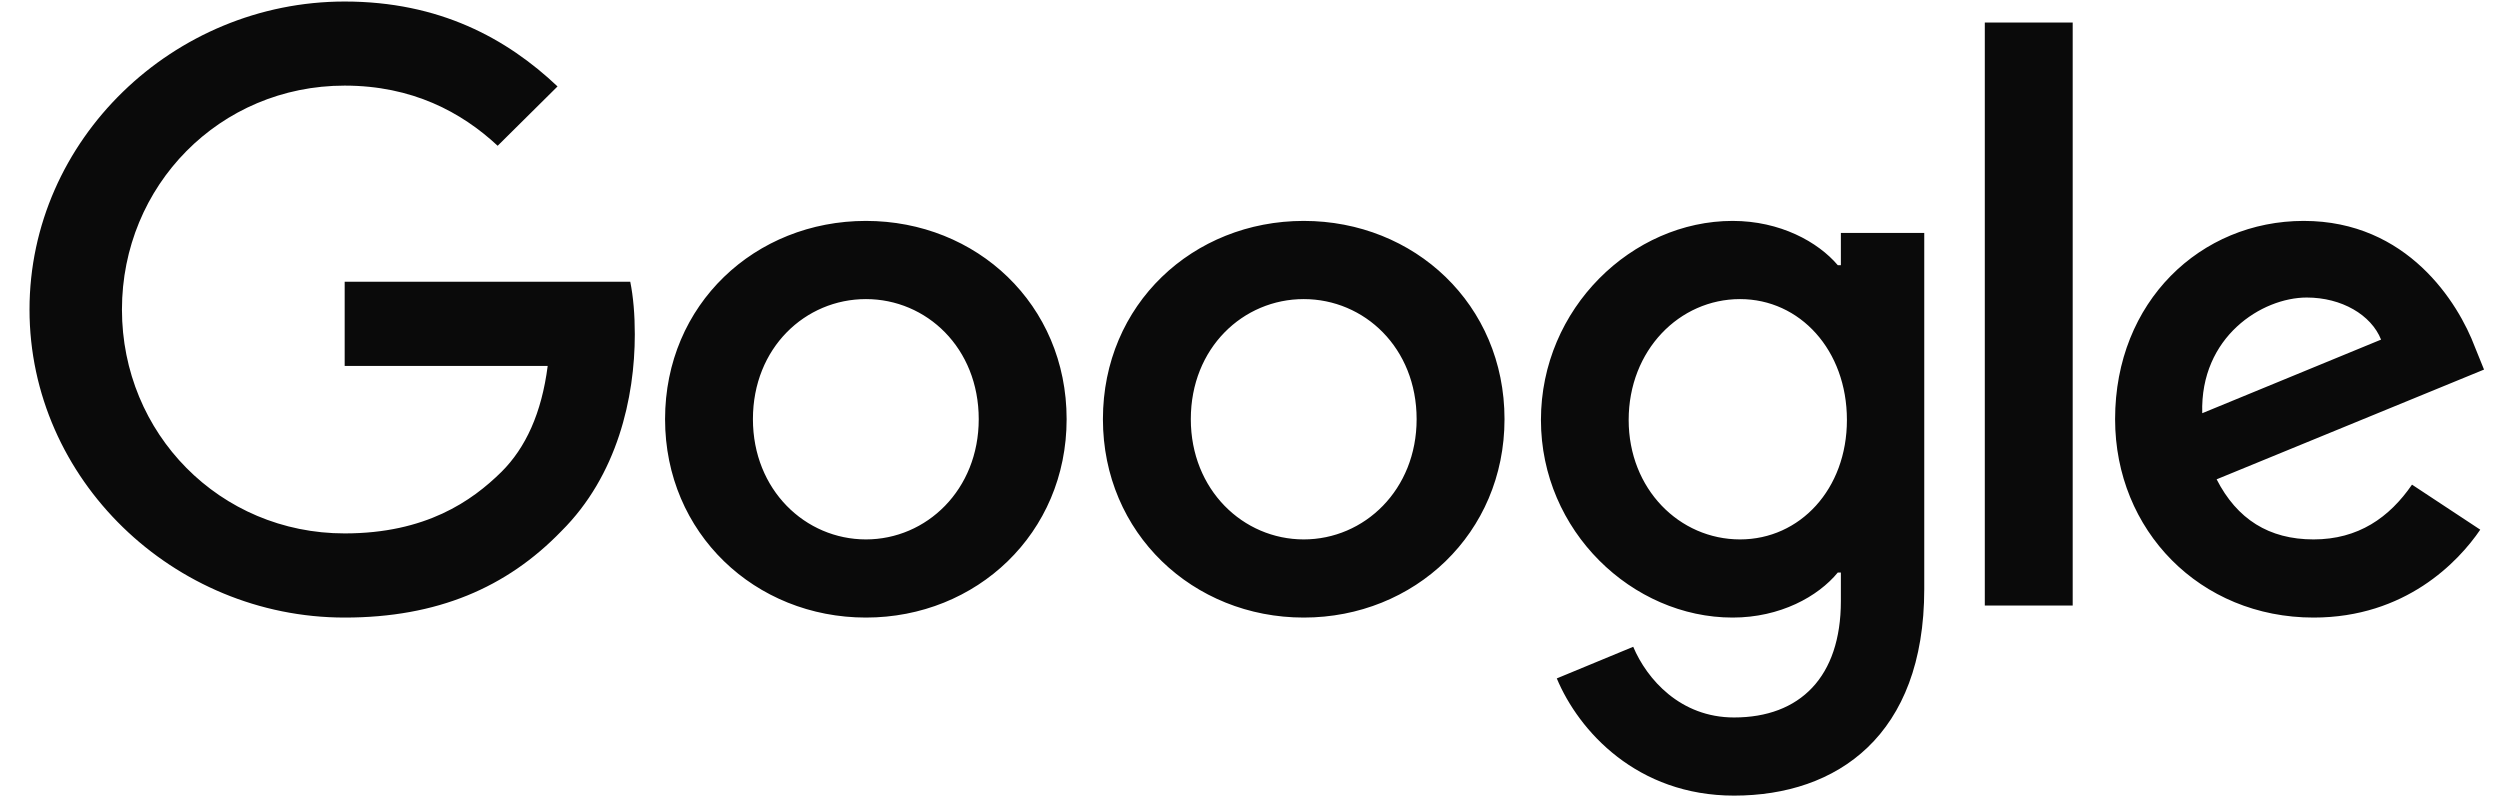
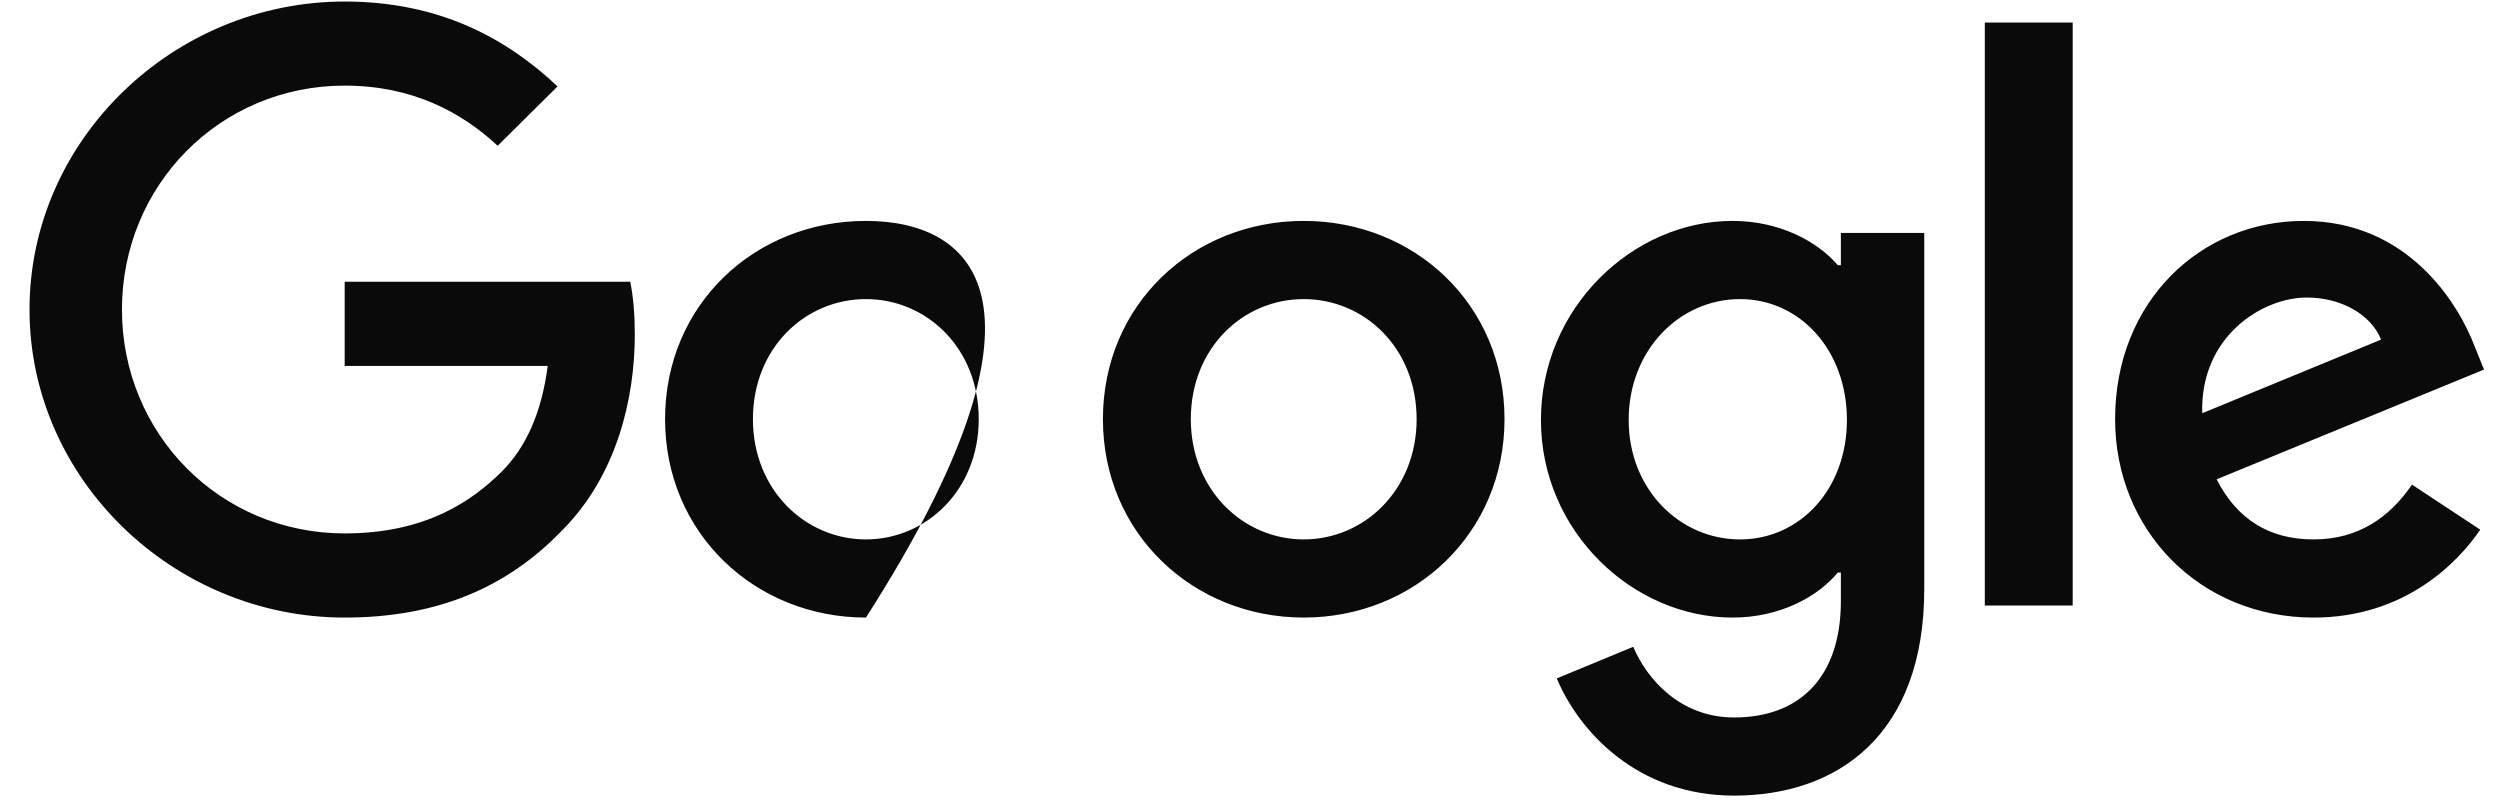
<svg xmlns="http://www.w3.org/2000/svg" width="77" height="25" viewBox="0 0 77 25" fill="none">
-   <path d="M10.616 19.021C13.463 19.021 15.608 18.097 17.287 16.362C19.016 14.646 19.552 12.243 19.552 10.3C19.552 9.696 19.506 9.143 19.412 8.678H10.616V11.27H16.869C16.682 12.727 16.19 13.792 15.447 14.532C14.535 15.432 13.114 16.429 10.616 16.429C6.767 16.429 3.756 13.352 3.756 9.534C3.756 5.716 6.767 2.637 10.616 2.637C12.691 2.637 14.21 3.449 15.328 4.49L17.172 2.662C15.608 1.183 13.533 0.047 10.616 0.047C5.342 0.047 0.909 4.303 0.909 9.534C0.909 14.763 5.342 19.021 10.616 19.021ZM26.671 19.021C30.076 19.021 32.852 16.429 32.852 12.91C32.852 9.372 30.076 6.804 26.671 6.804C23.26 6.804 20.484 9.372 20.484 12.91C20.484 16.429 23.26 19.021 26.671 19.021ZM26.671 16.614C24.802 16.614 23.19 15.087 23.19 12.91C23.19 10.714 24.802 9.212 26.671 9.212C28.535 9.212 30.145 10.714 30.145 12.91C30.145 15.087 28.535 16.614 26.671 16.614ZM40.155 19.021C43.562 19.021 46.339 16.429 46.339 12.91C46.339 9.372 43.562 6.804 40.155 6.804C36.747 6.804 33.97 9.372 33.97 12.91C33.97 16.429 36.747 19.021 40.155 19.021ZM40.155 16.614C38.289 16.614 36.677 15.087 36.677 12.91C36.677 10.714 38.289 9.212 40.155 9.212C42.022 9.212 43.632 10.714 43.632 12.91C43.632 15.087 42.022 16.614 40.155 16.614ZM53.409 24.505C56.58 24.505 59.267 22.656 59.267 18.142V7.174H56.699V8.169H56.605C55.997 7.452 54.83 6.804 53.364 6.804C50.282 6.804 47.461 9.488 47.461 12.935C47.461 16.362 50.282 19.021 53.364 19.021C54.83 19.021 55.997 18.373 56.605 17.633H56.699V18.512C56.699 20.851 55.439 22.098 53.409 22.098C51.754 22.098 50.725 20.92 50.303 19.921L47.949 20.895C48.627 22.517 50.422 24.505 53.409 24.505ZM53.593 16.614C51.729 16.614 50.163 15.066 50.163 12.935C50.163 10.784 51.729 9.212 53.593 9.212C55.439 9.212 56.885 10.784 56.885 12.935C56.885 15.066 55.439 16.614 53.593 16.614ZM63.839 0.695H61.132V18.651H63.839V0.695ZM71.258 19.021C74.08 19.021 75.715 17.311 76.392 16.314L74.29 14.927C73.592 15.941 72.635 16.614 71.258 16.614C69.882 16.614 68.9 15.99 68.272 14.763L76.508 11.383L76.228 10.691C75.715 9.326 74.15 6.804 70.955 6.804C67.782 6.804 65.145 9.282 65.145 12.91C65.145 16.337 67.758 19.021 71.258 19.021ZM67.829 12.727C67.758 10.369 69.672 9.164 71.048 9.164C72.122 9.164 73.032 9.696 73.337 10.46L67.829 12.727Z" fill="#0A0A0A" />
+   <path d="M10.616 19.021C13.463 19.021 15.608 18.097 17.287 16.362C19.016 14.646 19.552 12.243 19.552 10.3C19.552 9.696 19.506 9.143 19.412 8.678H10.616V11.27H16.869C16.682 12.727 16.19 13.792 15.447 14.532C14.535 15.432 13.114 16.429 10.616 16.429C6.767 16.429 3.756 13.352 3.756 9.534C3.756 5.716 6.767 2.637 10.616 2.637C12.691 2.637 14.21 3.449 15.328 4.49L17.172 2.662C15.608 1.183 13.533 0.047 10.616 0.047C5.342 0.047 0.909 4.303 0.909 9.534C0.909 14.763 5.342 19.021 10.616 19.021ZM26.671 19.021C32.852 9.372 30.076 6.804 26.671 6.804C23.26 6.804 20.484 9.372 20.484 12.91C20.484 16.429 23.26 19.021 26.671 19.021ZM26.671 16.614C24.802 16.614 23.19 15.087 23.19 12.91C23.19 10.714 24.802 9.212 26.671 9.212C28.535 9.212 30.145 10.714 30.145 12.91C30.145 15.087 28.535 16.614 26.671 16.614ZM40.155 19.021C43.562 19.021 46.339 16.429 46.339 12.91C46.339 9.372 43.562 6.804 40.155 6.804C36.747 6.804 33.97 9.372 33.97 12.91C33.97 16.429 36.747 19.021 40.155 19.021ZM40.155 16.614C38.289 16.614 36.677 15.087 36.677 12.91C36.677 10.714 38.289 9.212 40.155 9.212C42.022 9.212 43.632 10.714 43.632 12.91C43.632 15.087 42.022 16.614 40.155 16.614ZM53.409 24.505C56.58 24.505 59.267 22.656 59.267 18.142V7.174H56.699V8.169H56.605C55.997 7.452 54.83 6.804 53.364 6.804C50.282 6.804 47.461 9.488 47.461 12.935C47.461 16.362 50.282 19.021 53.364 19.021C54.83 19.021 55.997 18.373 56.605 17.633H56.699V18.512C56.699 20.851 55.439 22.098 53.409 22.098C51.754 22.098 50.725 20.92 50.303 19.921L47.949 20.895C48.627 22.517 50.422 24.505 53.409 24.505ZM53.593 16.614C51.729 16.614 50.163 15.066 50.163 12.935C50.163 10.784 51.729 9.212 53.593 9.212C55.439 9.212 56.885 10.784 56.885 12.935C56.885 15.066 55.439 16.614 53.593 16.614ZM63.839 0.695H61.132V18.651H63.839V0.695ZM71.258 19.021C74.08 19.021 75.715 17.311 76.392 16.314L74.29 14.927C73.592 15.941 72.635 16.614 71.258 16.614C69.882 16.614 68.9 15.99 68.272 14.763L76.508 11.383L76.228 10.691C75.715 9.326 74.15 6.804 70.955 6.804C67.782 6.804 65.145 9.282 65.145 12.91C65.145 16.337 67.758 19.021 71.258 19.021ZM67.829 12.727C67.758 10.369 69.672 9.164 71.048 9.164C72.122 9.164 73.032 9.696 73.337 10.46L67.829 12.727Z" fill="#0A0A0A" />
</svg>